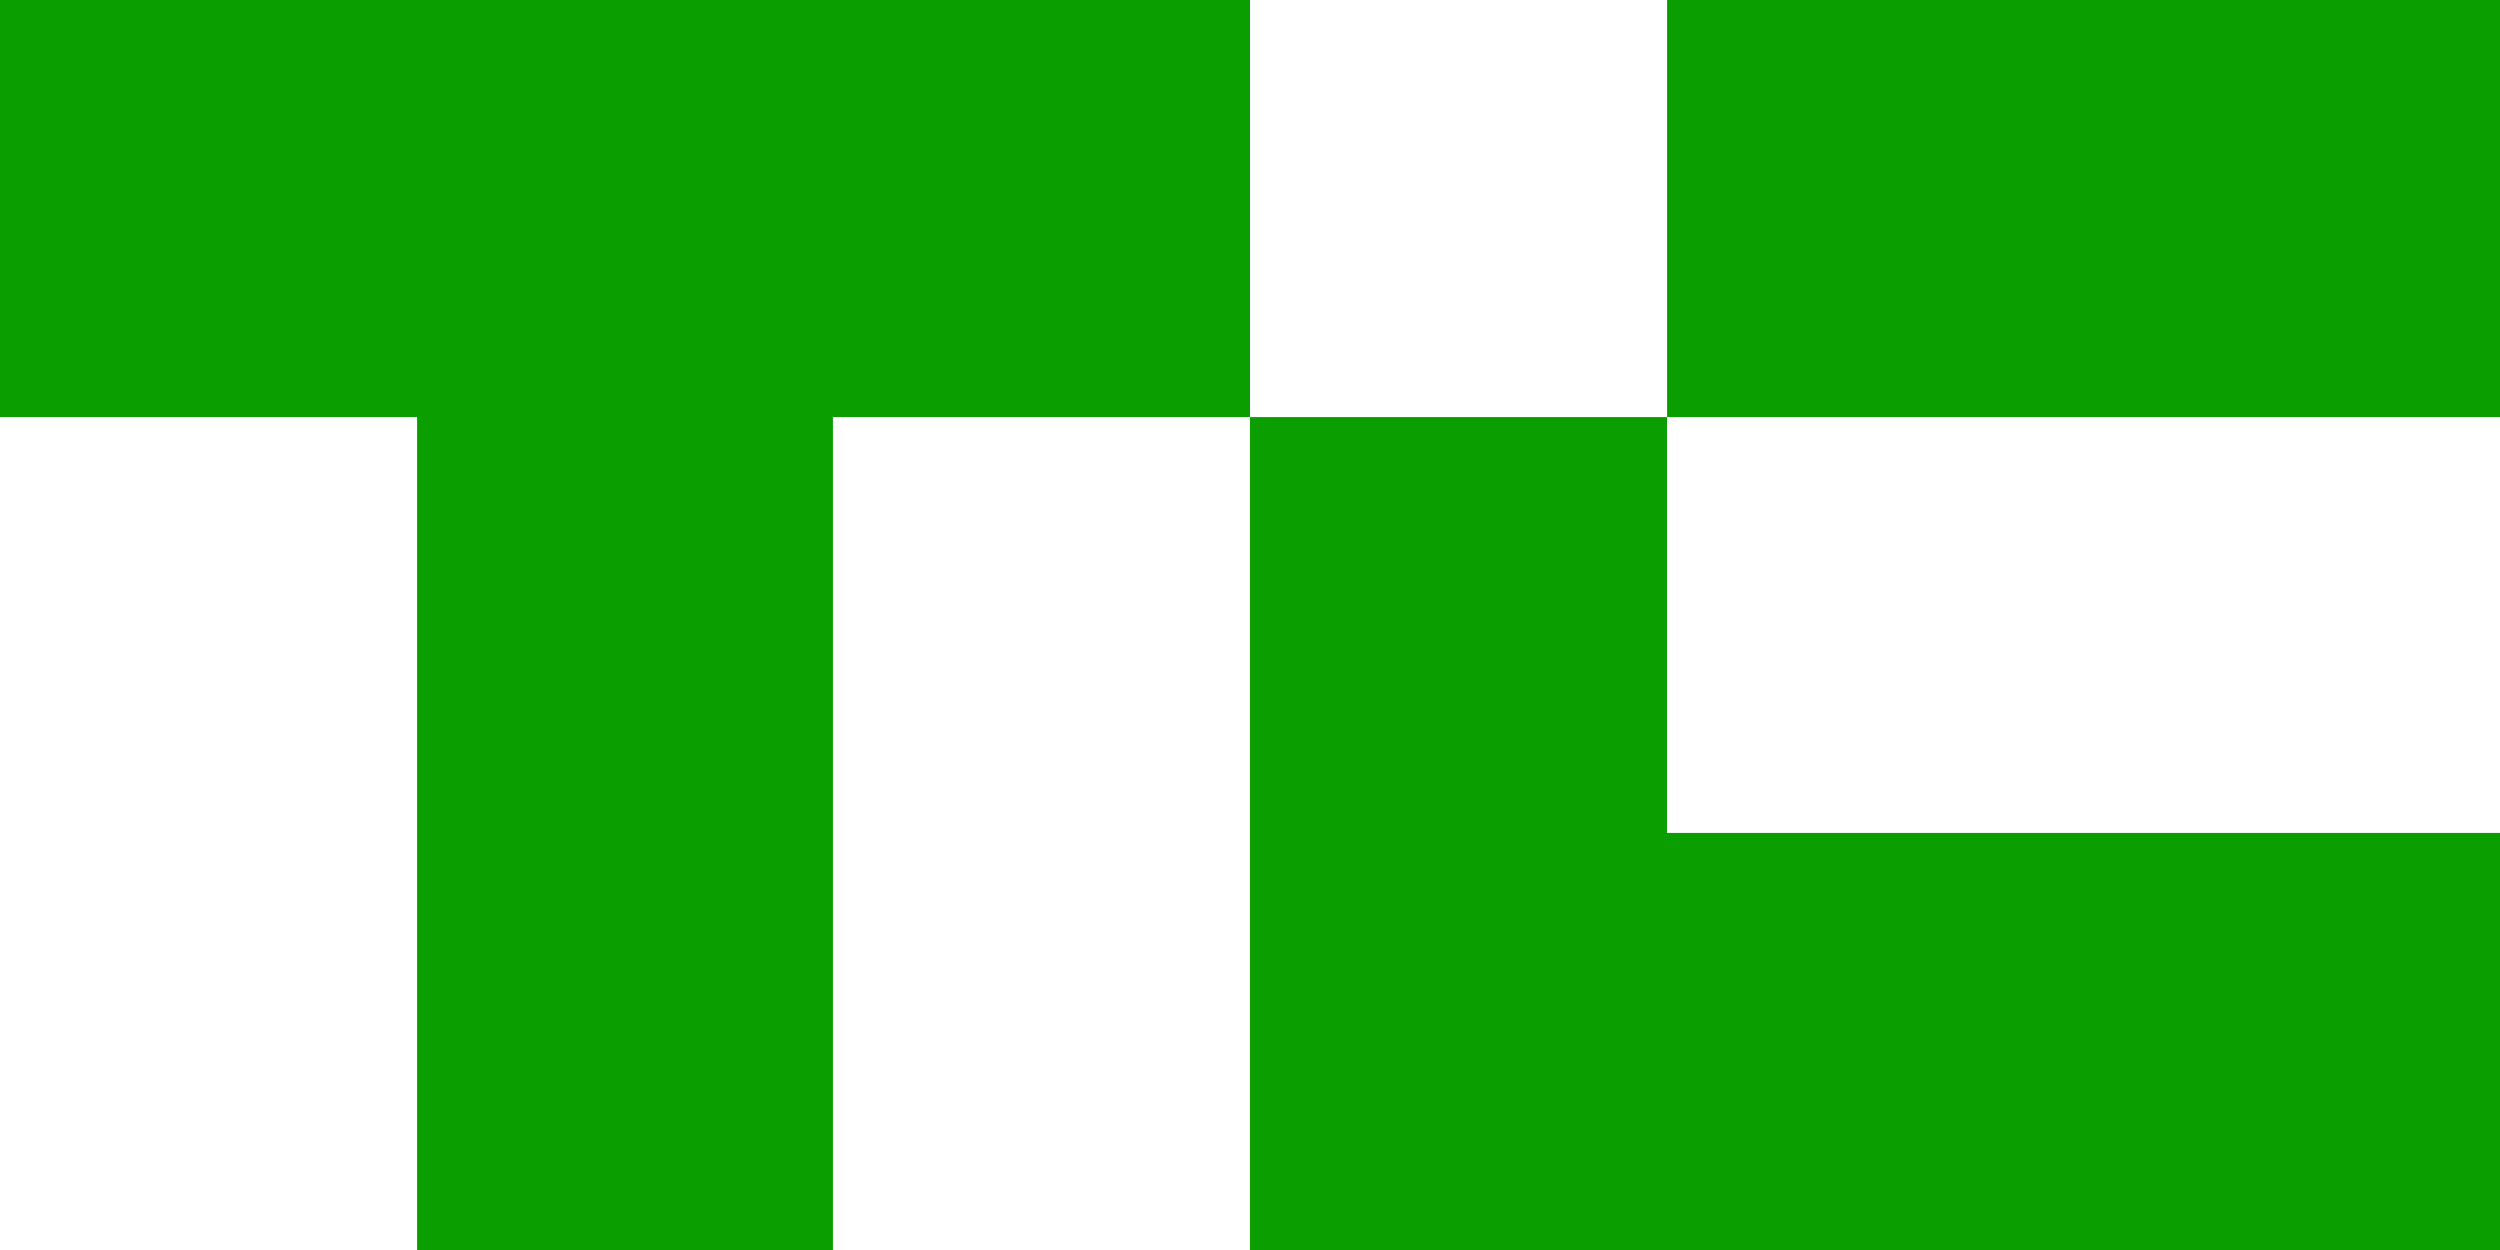
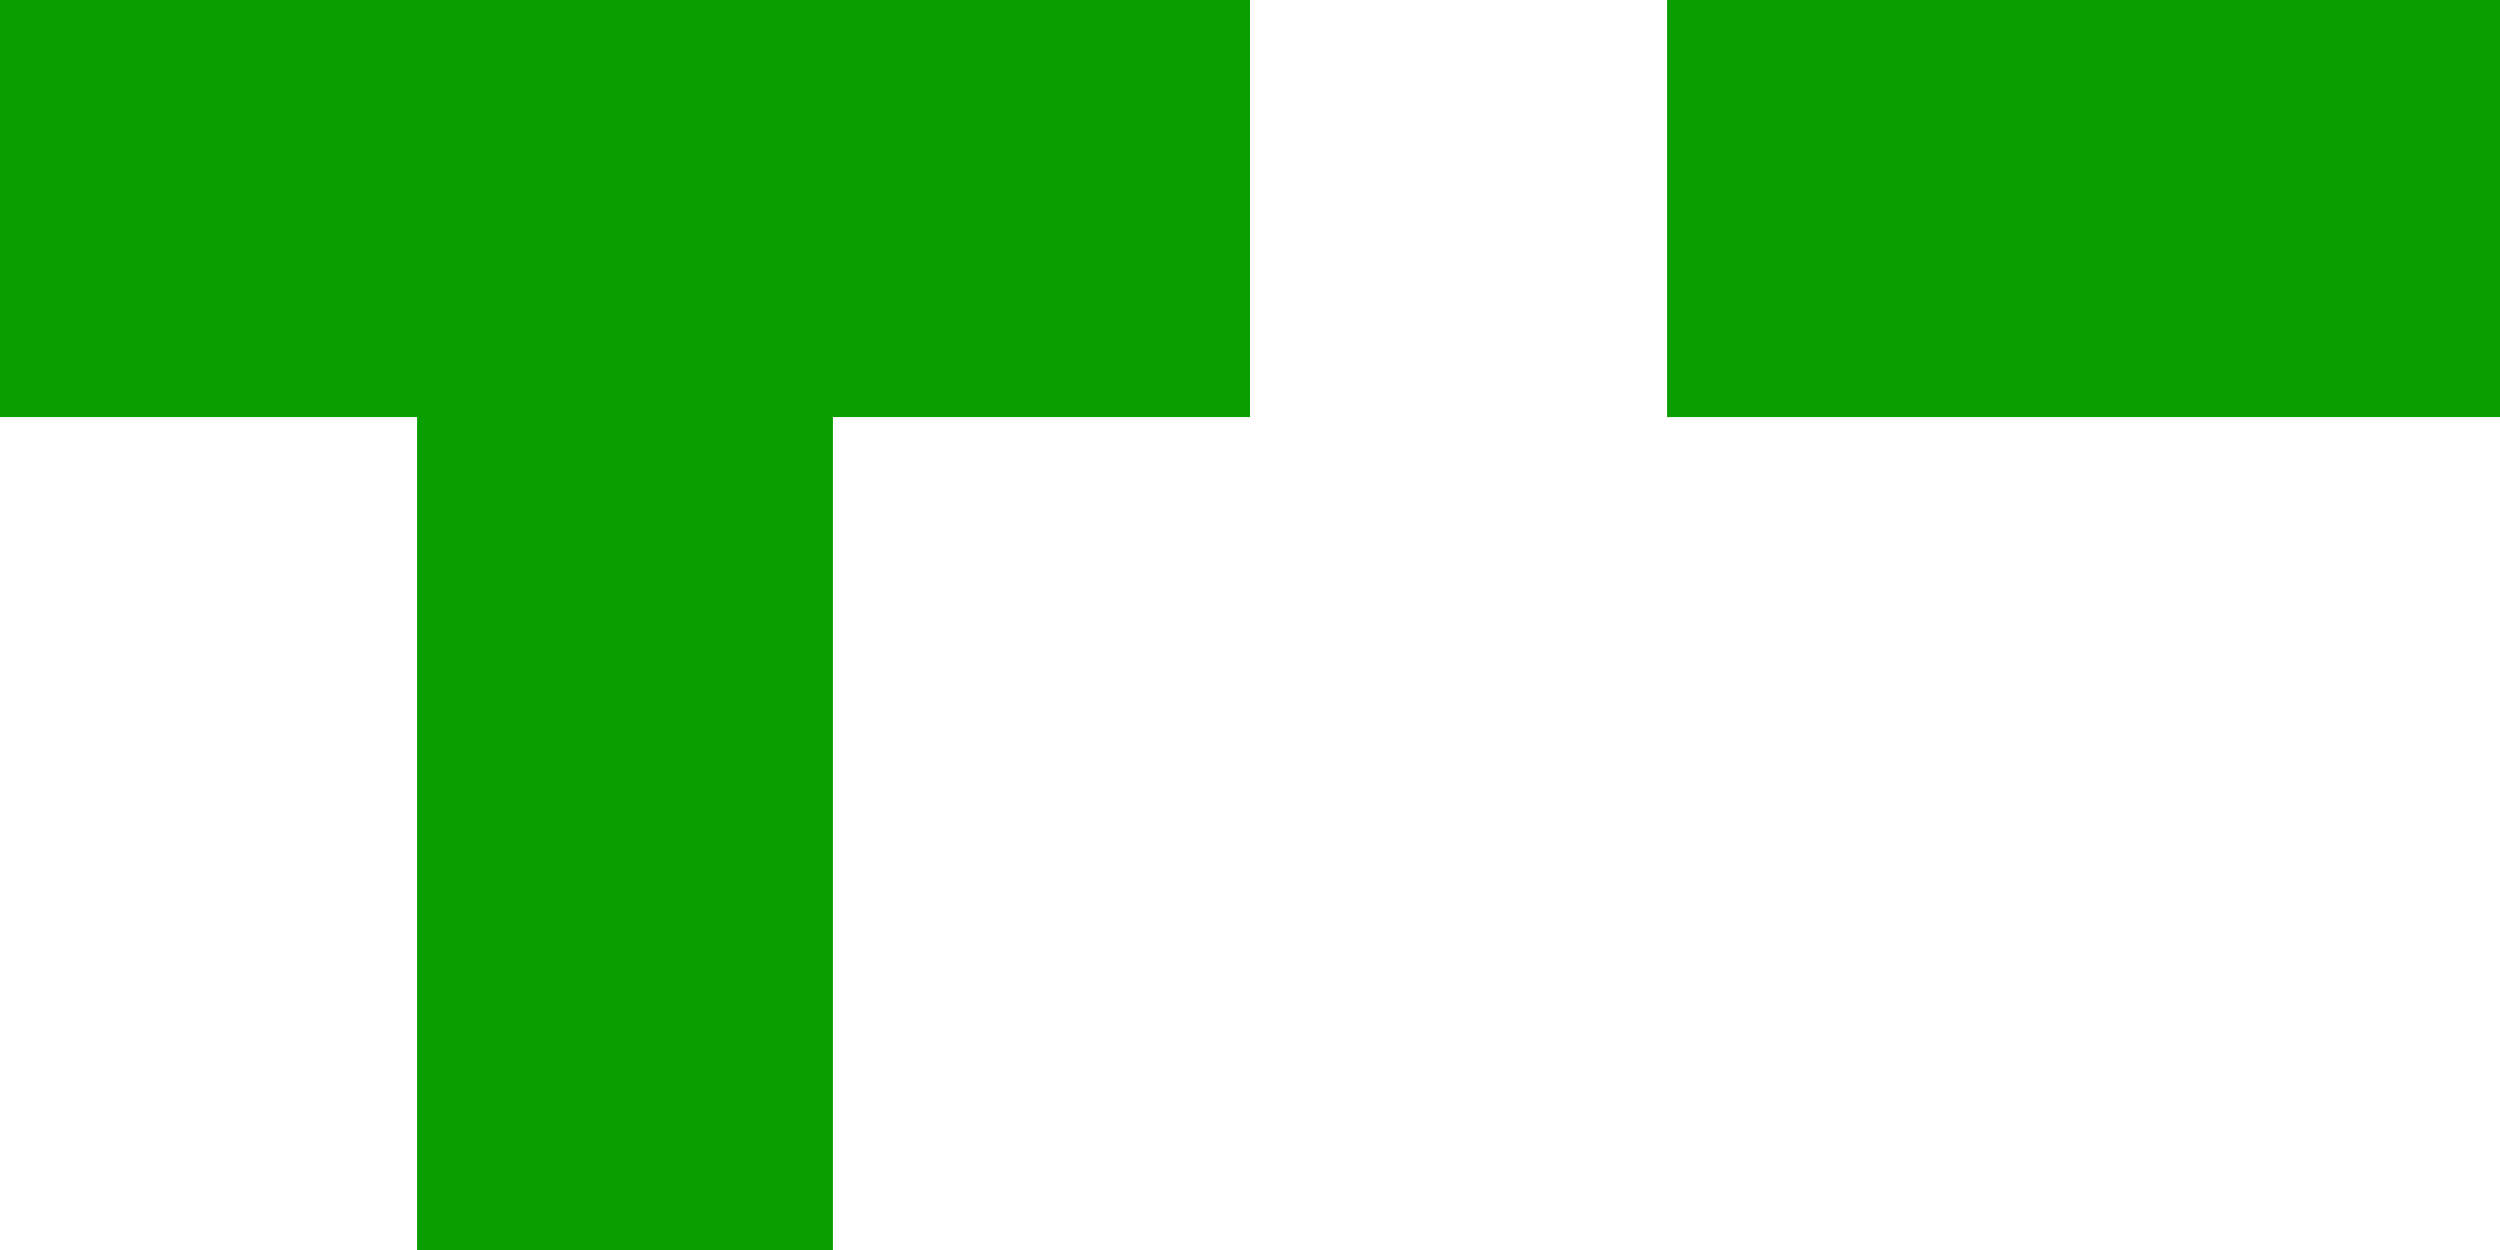
<svg xmlns="http://www.w3.org/2000/svg" viewBox="0 0 300 150">
  <title>techcrunch-color</title>
  <polygon points="150 0 150 50.05 99.95 50.05 99.95 150 50.05 150 50.05 50.05 0 50.05 0 0 150 0" fill="#0a9e01" />
  <rect x="200.05" width="99.95" height="50.05" fill="#0a9e01" />
-   <polygon points="300 99.95 300 150 150 150 150 50.05 200.04 50.05 200.04 99.95 300 99.95" fill="#0a9e01" />
</svg>